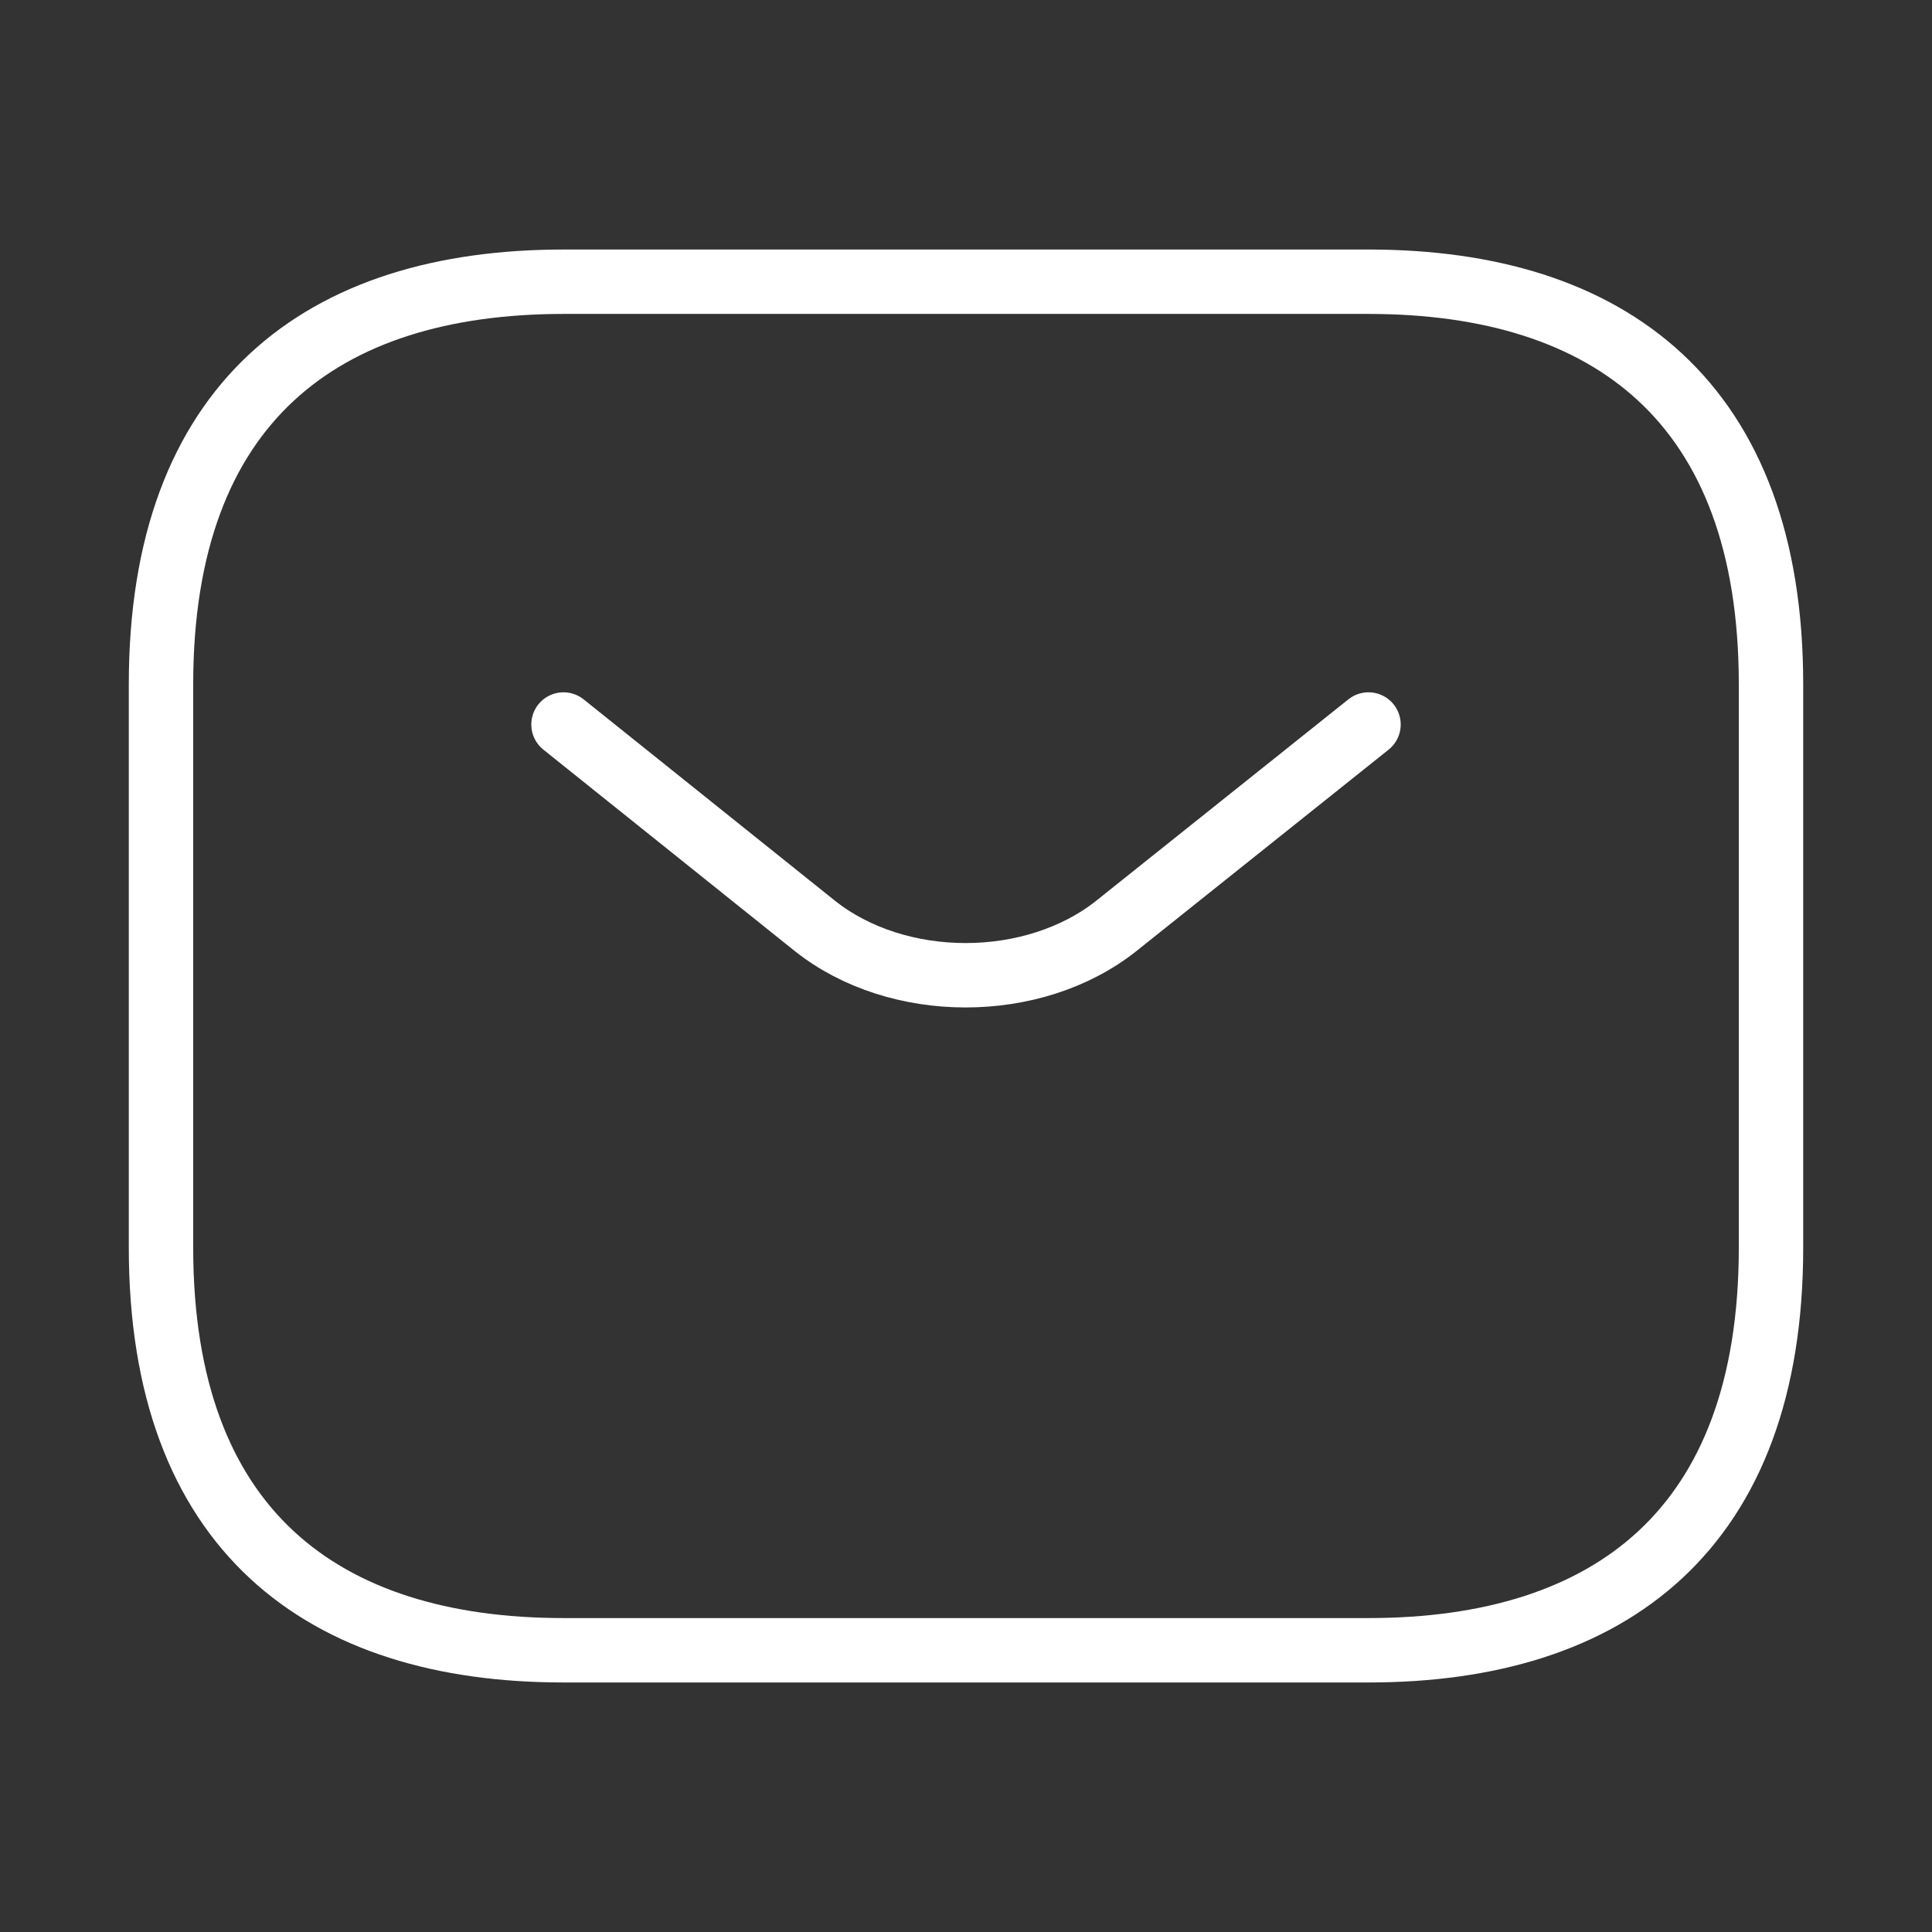
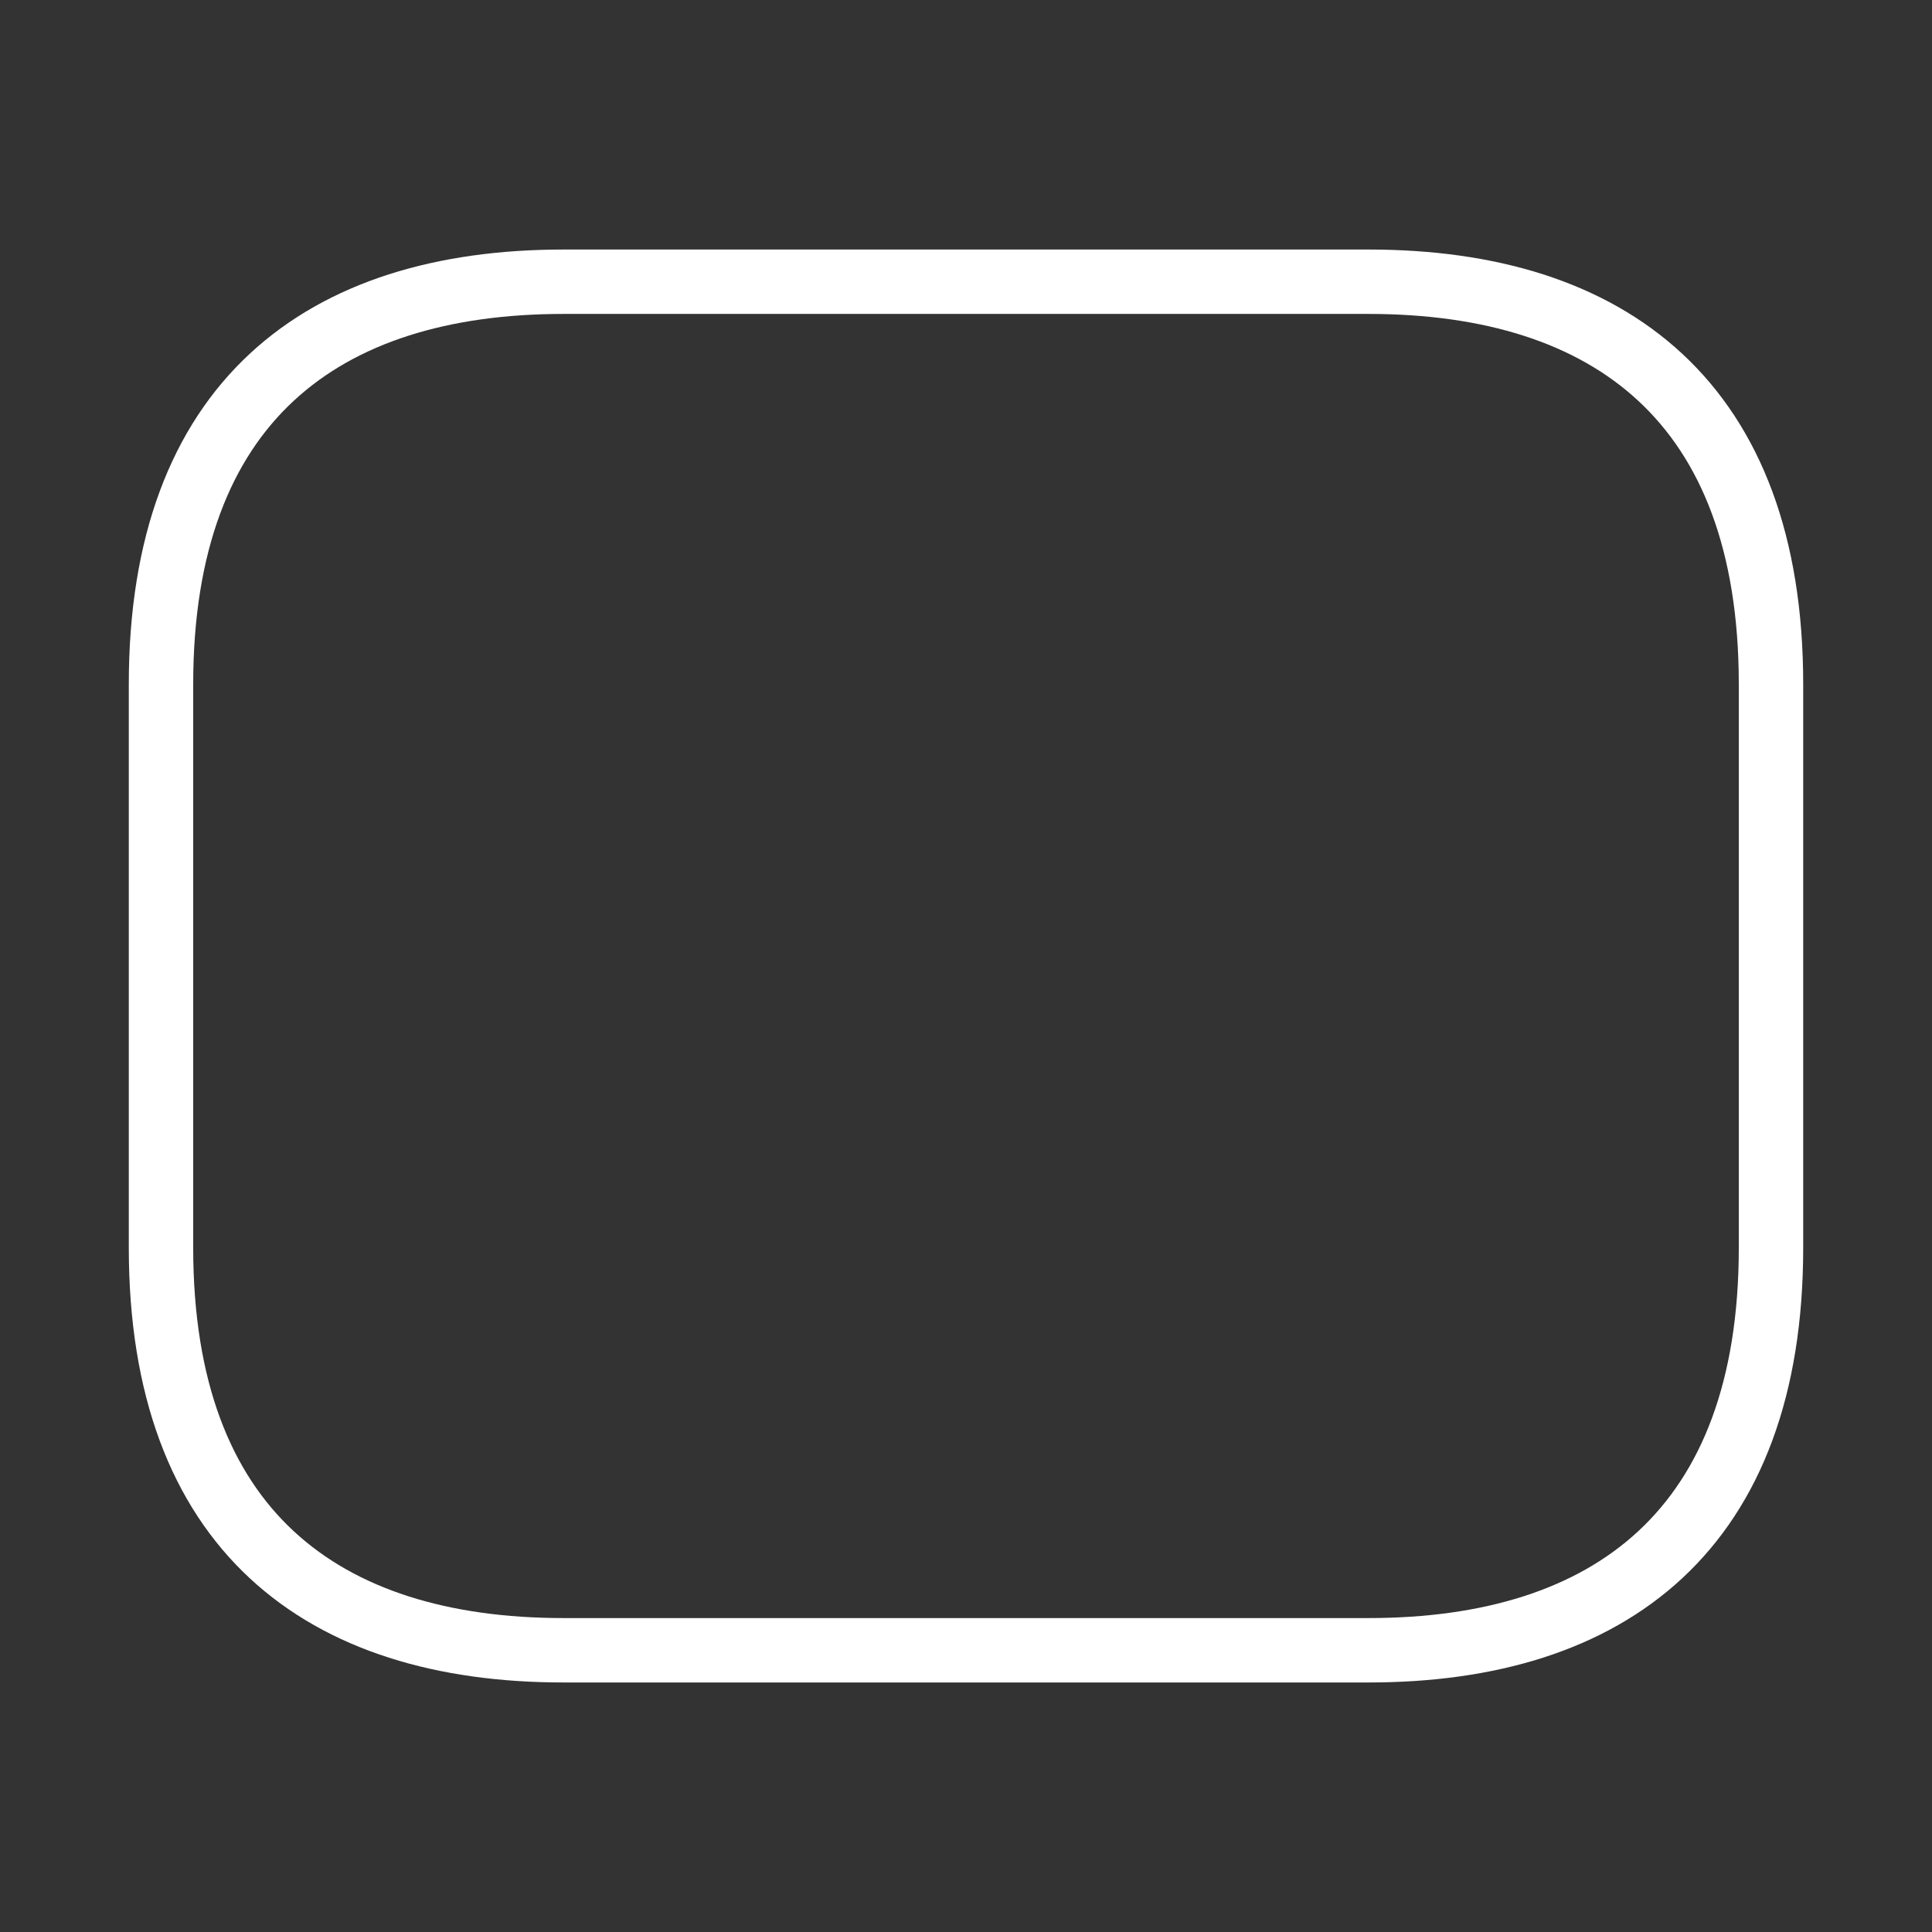
<svg xmlns="http://www.w3.org/2000/svg" width="45" height="45" viewBox="0 0 45 45" fill="none">
  <rect x="0" y="0" width="45" height="45" fill="#333333" stroke="none" />
  <path d="M31.875 38.438H13.125C7.5 38.438 3.75 35.625 3.75 29.062V15.938C3.75 9.375 7.5 6.562 13.125 6.562H31.875C37.5 6.562 41.25 9.375 41.25 15.938V29.062C41.25 35.625 37.5 38.438 31.875 38.438Z" stroke="white" stroke-width="1.5" stroke-miterlimit="10" stroke-linecap="round" stroke-linejoin="round" />
-   <path d="M31.875 16.875L26.006 21.562C24.075 23.1 20.906 23.1 18.975 21.562L13.125 16.875" stroke="white" stroke-width="1.5" stroke-miterlimit="10" stroke-linecap="round" stroke-linejoin="round" />
</svg>